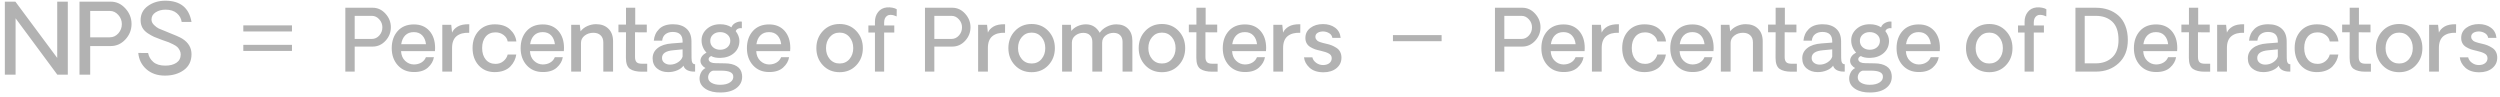
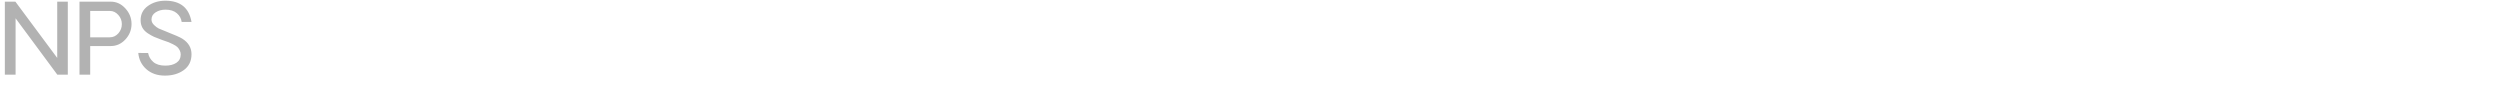
<svg xmlns="http://www.w3.org/2000/svg" width="411" height="16" viewBox="0 0 411 16" fill="none">
  <path d="M11.148 0.273V12.273H9.422L2.562 3.008V12.273H0.797V0.273H2.531L9.406 9.523V0.273H11.148ZM18.203 0.273C19.141 0.273 19.945 0.646 20.617 1.391C21.289 2.13 21.625 2.979 21.625 3.938C21.625 4.906 21.289 5.755 20.617 6.484C19.945 7.208 19.141 7.57 18.203 7.57H14.828V12.273H13.07V0.273H18.203ZM18.062 6.133C18.604 6.133 19.068 5.917 19.453 5.484C19.838 5.052 20.031 4.542 20.031 3.953C20.031 3.385 19.836 2.885 19.445 2.453C19.055 2.016 18.594 1.797 18.062 1.797H14.828V6.133H18.062ZM30.227 11.516C29.388 12.125 28.349 12.43 27.109 12.43C25.875 12.43 24.859 12.078 24.062 11.375C23.271 10.672 22.828 9.781 22.734 8.703L24.352 8.719C24.456 9.297 24.74 9.786 25.203 10.188C25.667 10.588 26.32 10.789 27.164 10.789C27.919 10.789 28.529 10.635 28.992 10.328C29.461 10.016 29.701 9.56 29.711 8.961C29.711 8.706 29.651 8.469 29.531 8.25C29.417 8.031 29.289 7.857 29.148 7.727C29.008 7.591 28.776 7.443 28.453 7.281C28.135 7.12 27.893 7.008 27.727 6.945C27.565 6.883 27.276 6.781 26.859 6.641C26.766 6.609 26.69 6.583 26.633 6.562C26.081 6.359 25.646 6.19 25.328 6.055C25.016 5.914 24.662 5.714 24.266 5.453C23.875 5.188 23.586 4.88 23.398 4.531C23.211 4.177 23.117 3.771 23.117 3.312C23.117 2.333 23.516 1.557 24.312 0.984C25.115 0.406 26.07 0.117 27.18 0.117C29.643 0.117 31.078 1.279 31.484 3.602H29.867C29.794 3.049 29.531 2.576 29.078 2.18C28.625 1.784 28.003 1.586 27.211 1.586C26.591 1.586 26.052 1.732 25.594 2.023C25.135 2.31 24.906 2.708 24.906 3.219C24.906 3.536 25.044 3.833 25.32 4.109C25.602 4.38 25.862 4.573 26.102 4.688C26.341 4.797 26.76 4.969 27.359 5.203C27.453 5.245 27.526 5.276 27.578 5.297C28.76 5.755 29.555 6.107 29.961 6.352C30.977 6.992 31.484 7.846 31.484 8.914C31.484 10.034 31.065 10.901 30.227 11.516Z" fill="#B2B2B2" />
-   <path d="M40 7.872H48M48 4.672L40 4.672" stroke="#B2B2B2" />
-   <path d="M61.264 1.273C62.084 1.273 62.788 1.599 63.376 2.251C63.964 2.898 64.258 3.641 64.258 4.479C64.258 5.327 63.964 6.07 63.376 6.708C62.788 7.341 62.084 7.658 61.264 7.658H58.31V11.773H56.773V1.273H61.264ZM61.141 6.4C61.615 6.4 62.02 6.211 62.357 5.833C62.695 5.455 62.863 5.008 62.863 4.493C62.863 3.996 62.692 3.559 62.351 3.181C62.009 2.798 61.605 2.606 61.141 2.606H58.31V6.4H61.141ZM71.531 7.897C71.531 8.121 71.522 8.292 71.504 8.41H65.933C65.969 9.08 66.192 9.611 66.603 10.003C67.013 10.39 67.489 10.588 68.031 10.598C68.505 10.598 68.918 10.493 69.269 10.283C69.62 10.074 69.87 9.782 70.02 9.408H71.333C71.228 10.051 70.898 10.62 70.342 11.117C69.79 11.609 69.025 11.851 68.045 11.842C66.951 11.842 66.069 11.473 65.399 10.734C64.734 9.992 64.401 9.055 64.401 7.925C64.401 6.776 64.725 5.838 65.372 5.108C66.024 4.379 66.915 4.015 68.045 4.015C69.12 4.015 69.97 4.368 70.595 5.074C71.219 5.781 71.531 6.722 71.531 7.897ZM68.031 5.279C67.443 5.279 66.974 5.457 66.623 5.812C66.272 6.163 66.051 6.649 65.96 7.269H70.034C69.961 6.653 69.754 6.168 69.412 5.812C69.07 5.457 68.61 5.279 68.031 5.279ZM77.15 3.987L77.137 5.389C76.257 5.352 75.567 5.537 75.065 5.942C74.569 6.348 74.32 6.995 74.32 7.884V11.773H72.714V4.076H74.184L74.32 5.361C74.489 4.96 74.799 4.628 75.25 4.363C75.706 4.094 76.339 3.969 77.15 3.987ZM81.334 11.855C80.249 11.855 79.37 11.486 78.695 10.748C78.025 10.005 77.69 9.055 77.69 7.897C77.69 6.749 78.023 5.812 78.689 5.088C79.358 4.363 80.24 4.001 81.334 4.001C82.419 4.001 83.259 4.281 83.856 4.842C84.458 5.402 84.802 6.061 84.889 6.817H83.46C83.396 6.398 83.175 6.045 82.797 5.758C82.419 5.466 81.972 5.32 81.457 5.32C80.773 5.32 80.236 5.555 79.844 6.024C79.456 6.489 79.263 7.114 79.263 7.897C79.263 8.681 79.461 9.312 79.857 9.791C80.254 10.265 80.792 10.502 81.471 10.502C81.967 10.502 82.396 10.354 82.756 10.058C83.12 9.757 83.355 9.395 83.46 8.971H84.875C84.82 9.326 84.716 9.666 84.561 9.989C84.406 10.313 84.191 10.62 83.918 10.912C83.649 11.199 83.291 11.429 82.845 11.602C82.398 11.771 81.894 11.855 81.334 11.855ZM92.723 7.897C92.723 8.121 92.713 8.292 92.695 8.41H87.124C87.16 9.08 87.384 9.611 87.794 10.003C88.204 10.39 88.68 10.588 89.223 10.598C89.697 10.598 90.109 10.493 90.46 10.283C90.811 10.074 91.061 9.782 91.212 9.408H92.524C92.42 10.051 92.089 10.62 91.533 11.117C90.982 11.609 90.216 11.851 89.236 11.842C88.143 11.842 87.261 11.473 86.591 10.734C85.925 9.992 85.593 9.055 85.593 7.925C85.593 6.776 85.916 5.838 86.564 5.108C87.215 4.379 88.106 4.015 89.236 4.015C90.312 4.015 91.162 4.368 91.786 5.074C92.41 5.781 92.723 6.722 92.723 7.897ZM89.223 5.279C88.635 5.279 88.165 5.457 87.814 5.812C87.463 6.163 87.243 6.649 87.151 7.269H91.226C91.153 6.653 90.945 6.168 90.603 5.812C90.262 5.457 89.801 5.279 89.223 5.279ZM97.993 3.974C98.85 3.974 99.529 4.224 100.03 4.726C100.536 5.222 100.789 5.91 100.789 6.79V11.773H99.183V6.975C99.183 6.478 99.037 6.09 98.745 5.812C98.458 5.53 98.057 5.389 97.542 5.389C96.991 5.389 96.514 5.546 96.113 5.86C95.712 6.17 95.512 6.569 95.512 7.057V11.773H93.905V4.076H95.32L95.443 5.149C95.721 4.785 96.091 4.498 96.551 4.288C97.016 4.078 97.496 3.974 97.993 3.974ZM105.506 11.787C104.667 11.787 104.022 11.634 103.571 11.329C103.125 11.019 102.901 10.411 102.901 9.504L102.915 5.307H101.671V4.049H102.915V1.273H104.433V4.049H106.333V5.32L104.398 5.307V9.367C104.398 9.75 104.48 10.03 104.645 10.208C104.809 10.386 105.096 10.475 105.506 10.475H106.401V11.787H105.506ZM109.84 11.855C109.092 11.855 108.479 11.65 108.001 11.24C107.527 10.83 107.29 10.281 107.29 9.593C107.29 8.9 107.566 8.337 108.117 7.904C108.669 7.467 109.448 7.212 110.455 7.139L112.219 7.002V6.79C112.219 5.765 111.679 5.252 110.599 5.252C110.116 5.252 109.717 5.375 109.402 5.621C109.088 5.867 108.908 6.22 108.862 6.681H107.488C107.552 5.915 107.846 5.275 108.37 4.76C108.894 4.245 109.651 3.987 110.64 3.987C111.592 3.987 112.335 4.231 112.868 4.719C113.406 5.202 113.675 5.901 113.675 6.817C113.675 7.246 113.677 7.793 113.682 8.458C113.686 9.119 113.688 9.481 113.688 9.545C113.688 10.238 113.884 10.575 114.276 10.557V11.773C114.071 11.773 113.914 11.769 113.805 11.76C113.012 11.678 112.531 11.356 112.362 10.796C112.148 11.106 111.806 11.361 111.337 11.562C110.872 11.758 110.373 11.855 109.84 11.855ZM110.147 10.625C110.631 10.625 111.07 10.495 111.467 10.235C111.868 9.971 112.118 9.659 112.219 9.299V8.116L110.694 8.26C109.455 8.365 108.835 8.788 108.835 9.531C108.835 9.868 108.965 10.135 109.225 10.331C109.484 10.527 109.792 10.625 110.147 10.625ZM118.487 15.205C117.489 15.223 116.676 15.037 116.047 14.645C115.418 14.253 115.074 13.74 115.015 13.106C114.978 12.742 115.042 12.377 115.206 12.013C115.37 11.648 115.63 11.372 115.985 11.185C115.771 11.081 115.58 10.921 115.411 10.707C115.243 10.493 115.158 10.256 115.158 9.996C115.158 9.463 115.489 9.009 116.149 8.636C115.908 8.412 115.712 8.121 115.562 7.761C115.411 7.401 115.336 7.029 115.336 6.646C115.336 5.908 115.623 5.282 116.197 4.767C116.771 4.247 117.503 3.987 118.392 3.987C119.13 3.987 119.75 4.156 120.251 4.493C120.356 4.174 120.586 3.926 120.941 3.748C121.301 3.566 121.641 3.502 121.96 3.557V4.637C121.746 4.6 121.543 4.623 121.352 4.705C121.16 4.787 121.028 4.926 120.955 5.122C121.356 5.655 121.557 6.188 121.557 6.722C121.557 7.542 121.263 8.21 120.675 8.725C120.087 9.235 119.34 9.499 118.433 9.518C117.763 9.527 117.259 9.424 116.922 9.21C116.762 9.274 116.644 9.367 116.566 9.49C116.493 9.613 116.475 9.734 116.512 9.853C116.626 10.208 117.013 10.386 117.674 10.386L119.205 10.413C119.998 10.422 120.641 10.582 121.133 10.892C121.63 11.201 121.914 11.664 121.987 12.279C122.092 13.145 121.826 13.847 121.188 14.385C120.554 14.922 119.654 15.196 118.487 15.205ZM120.06 6.708C120.06 6.289 119.9 5.947 119.581 5.683C119.262 5.414 118.863 5.279 118.385 5.279C117.911 5.279 117.521 5.416 117.216 5.689C116.915 5.958 116.765 6.302 116.765 6.722C116.765 7.15 116.917 7.501 117.223 7.774C117.533 8.043 117.922 8.178 118.392 8.178C118.875 8.178 119.273 8.041 119.588 7.768C119.902 7.49 120.06 7.136 120.06 6.708ZM120.545 12.484C120.481 11.906 119.829 11.616 118.59 11.616H117.216C116.965 11.68 116.769 11.817 116.628 12.026C116.487 12.241 116.416 12.473 116.416 12.724C116.416 13.106 116.603 13.405 116.977 13.619C117.35 13.833 117.817 13.94 118.378 13.94C119.098 13.94 119.652 13.804 120.039 13.53C120.431 13.261 120.6 12.913 120.545 12.484ZM129.924 7.897C129.924 8.121 129.915 8.292 129.896 8.41H124.325C124.362 9.08 124.585 9.611 124.995 10.003C125.405 10.39 125.882 10.588 126.424 10.598C126.898 10.598 127.31 10.493 127.661 10.283C128.012 10.074 128.263 9.782 128.413 9.408H129.726C129.621 10.051 129.29 10.62 128.734 11.117C128.183 11.609 127.417 11.851 126.438 11.842C125.344 11.842 124.462 11.473 123.792 10.734C123.127 9.992 122.794 9.055 122.794 7.925C122.794 6.776 123.118 5.838 123.765 5.108C124.416 4.379 125.307 4.015 126.438 4.015C127.513 4.015 128.363 4.368 128.987 5.074C129.612 5.781 129.924 6.722 129.924 7.897ZM126.424 5.279C125.836 5.279 125.367 5.457 125.016 5.812C124.665 6.163 124.444 6.649 124.353 7.269H128.427C128.354 6.653 128.146 6.168 127.805 5.812C127.463 5.457 127.003 5.279 126.424 5.279ZM140.772 10.734C140.057 11.491 139.143 11.869 138.031 11.869C136.924 11.869 136.01 11.491 135.29 10.734C134.57 9.973 134.21 9.032 134.21 7.911C134.21 6.79 134.57 5.849 135.29 5.088C136.01 4.327 136.924 3.946 138.031 3.946C139.143 3.946 140.057 4.327 140.772 5.088C141.493 5.849 141.853 6.79 141.853 7.911C141.853 9.032 141.493 9.973 140.772 10.734ZM136.418 9.716C136.833 10.199 137.37 10.44 138.031 10.44C138.697 10.44 139.237 10.199 139.651 9.716C140.066 9.228 140.273 8.627 140.273 7.911C140.273 7.182 140.066 6.576 139.651 6.093C139.237 5.605 138.697 5.361 138.031 5.361C137.37 5.361 136.833 5.605 136.418 6.093C136.003 6.576 135.796 7.182 135.796 7.911C135.796 8.631 136.003 9.233 136.418 9.716ZM143.842 11.773V5.348H142.762V4.186H143.842V3.584C143.842 2.951 144.015 2.415 144.361 1.978C144.708 1.535 145.184 1.283 145.79 1.219C146.1 1.191 146.41 1.207 146.72 1.267C147.034 1.326 147.269 1.412 147.424 1.526L147.41 2.702C147.287 2.638 147.141 2.581 146.973 2.531C146.809 2.477 146.617 2.447 146.398 2.442C146.18 2.438 145.995 2.488 145.845 2.593C145.517 2.816 145.353 3.192 145.353 3.721V4.186H147.021V5.348H145.353V11.773H143.842ZM156.557 1.273C157.377 1.273 158.081 1.599 158.669 2.251C159.257 2.898 159.551 3.641 159.551 4.479C159.551 5.327 159.257 6.07 158.669 6.708C158.081 7.341 157.377 7.658 156.557 7.658H153.604V11.773H152.065V1.273H156.557ZM156.434 6.4C156.908 6.4 157.313 6.211 157.65 5.833C157.988 5.455 158.156 5.008 158.156 4.493C158.156 3.996 157.985 3.559 157.644 3.181C157.302 2.798 156.898 2.606 156.434 2.606H153.604V6.4H156.434ZM165.238 3.987L165.225 5.389C164.345 5.352 163.655 5.537 163.153 5.942C162.657 6.348 162.408 6.995 162.408 7.884V11.773H160.802V4.076H162.271L162.408 5.361C162.577 4.96 162.887 4.628 163.338 4.363C163.794 4.094 164.427 3.969 165.238 3.987ZM172.341 10.734C171.625 11.491 170.712 11.869 169.6 11.869C168.492 11.869 167.578 11.491 166.858 10.734C166.138 9.973 165.778 9.032 165.778 7.911C165.778 6.79 166.138 5.849 166.858 5.088C167.578 4.327 168.492 3.946 169.6 3.946C170.712 3.946 171.625 4.327 172.341 5.088C173.061 5.849 173.421 6.79 173.421 7.911C173.421 9.032 173.061 9.973 172.341 10.734ZM167.986 9.716C168.401 10.199 168.939 10.44 169.6 10.44C170.265 10.44 170.805 10.199 171.22 9.716C171.634 9.228 171.842 8.627 171.842 7.911C171.842 7.182 171.634 6.576 171.22 6.093C170.805 5.605 170.265 5.361 169.6 5.361C168.939 5.361 168.401 5.605 167.986 6.093C167.572 6.576 167.364 7.182 167.364 7.911C167.364 8.631 167.572 9.233 167.986 9.716ZM183.518 4.001C184.338 4.001 184.983 4.243 185.452 4.726C185.926 5.204 186.163 5.869 186.163 6.722V11.773H184.55V6.899C184.55 6.425 184.42 6.059 184.16 5.799C183.905 5.535 183.54 5.402 183.066 5.402C182.561 5.402 182.121 5.553 181.747 5.854C181.378 6.15 181.193 6.537 181.193 7.016V11.773H179.58V6.899C179.58 6.425 179.45 6.059 179.19 5.799C178.935 5.535 178.571 5.402 178.097 5.402C177.591 5.402 177.151 5.553 176.777 5.854C176.404 6.15 176.217 6.537 176.217 7.016V11.773H174.61V4.076H176.053L176.121 5.095C176.381 4.757 176.727 4.491 177.16 4.295C177.598 4.099 178.053 4.001 178.527 4.001C179.516 4.001 180.273 4.464 180.797 5.389C181.066 4.979 181.451 4.646 181.952 4.391C182.453 4.131 182.975 4.001 183.518 4.001ZM193.765 10.734C193.049 11.491 192.135 11.869 191.023 11.869C189.916 11.869 189.002 11.491 188.282 10.734C187.562 9.973 187.202 9.032 187.202 7.911C187.202 6.79 187.562 5.849 188.282 5.088C189.002 4.327 189.916 3.946 191.023 3.946C192.135 3.946 193.049 4.327 193.765 5.088C194.485 5.849 194.845 6.79 194.845 7.911C194.845 9.032 194.485 9.973 193.765 10.734ZM189.41 9.716C189.825 10.199 190.363 10.44 191.023 10.44C191.689 10.44 192.229 10.199 192.644 9.716C193.058 9.228 193.266 8.627 193.266 7.911C193.266 7.182 193.058 6.576 192.644 6.093C192.229 5.605 191.689 5.361 191.023 5.361C190.363 5.361 189.825 5.605 189.41 6.093C188.995 6.576 188.788 7.182 188.788 7.911C188.788 8.631 188.995 9.233 189.41 9.716ZM199.281 11.787C198.443 11.787 197.798 11.634 197.347 11.329C196.9 11.019 196.677 10.411 196.677 9.504L196.69 5.307H195.446V4.049H196.69V1.273H198.208V4.049H200.108V5.32L198.174 5.307V9.367C198.174 9.75 198.256 10.03 198.42 10.208C198.584 10.386 198.871 10.475 199.281 10.475H200.177V11.787H199.281ZM208.154 7.897C208.154 8.121 208.145 8.292 208.127 8.41H202.556C202.592 9.08 202.815 9.611 203.226 10.003C203.636 10.39 204.112 10.588 204.654 10.598C205.128 10.598 205.541 10.493 205.892 10.283C206.243 10.074 206.493 9.782 206.644 9.408H207.956C207.851 10.051 207.521 10.62 206.965 11.117C206.413 11.609 205.648 11.851 204.668 11.842C203.574 11.842 202.692 11.473 202.022 10.734C201.357 9.992 201.024 9.055 201.024 7.925C201.024 6.776 201.348 5.838 201.995 5.108C202.647 4.379 203.538 4.015 204.668 4.015C205.743 4.015 206.593 4.368 207.218 5.074C207.842 5.781 208.154 6.722 208.154 7.897ZM204.654 5.279C204.066 5.279 203.597 5.457 203.246 5.812C202.895 6.163 202.674 6.649 202.583 7.269H206.657C206.584 6.653 206.377 6.168 206.035 5.812C205.693 5.457 205.233 5.279 204.654 5.279ZM213.773 3.987L213.76 5.389C212.88 5.352 212.19 5.537 211.688 5.942C211.192 6.348 210.943 6.995 210.943 7.884V11.773H209.337V4.076H210.807L210.943 5.361C211.112 4.96 211.422 4.628 211.873 4.363C212.329 4.094 212.962 3.969 213.773 3.987ZM217.574 11.883C216.604 11.883 215.842 11.632 215.291 11.131C214.744 10.625 214.441 10.055 214.382 9.422H215.756C215.829 9.777 216.038 10.08 216.385 10.331C216.731 10.582 217.118 10.703 217.547 10.693C217.975 10.684 218.312 10.577 218.559 10.372C218.809 10.167 218.935 9.9 218.935 9.572C218.935 9.235 218.78 8.98 218.47 8.807C218.164 8.629 217.709 8.474 217.103 8.342C216.756 8.269 216.453 8.189 216.193 8.103C215.938 8.011 215.681 7.888 215.421 7.733C215.161 7.578 214.961 7.376 214.819 7.125C214.678 6.874 214.607 6.58 214.607 6.243C214.607 5.55 214.883 4.997 215.435 4.582C215.986 4.167 216.676 3.96 217.506 3.96C218.29 3.96 218.951 4.156 219.488 4.548C220.026 4.94 220.331 5.5 220.404 6.229H219.044C218.98 5.883 218.805 5.626 218.518 5.457C218.235 5.288 217.937 5.195 217.622 5.177C217.23 5.159 216.902 5.227 216.638 5.382C216.378 5.537 216.248 5.762 216.248 6.059C216.248 6.2 216.285 6.327 216.357 6.441C216.435 6.551 216.512 6.64 216.59 6.708C216.667 6.772 216.806 6.84 217.007 6.913C217.207 6.981 217.362 7.029 217.472 7.057C217.581 7.084 217.77 7.13 218.039 7.193C218.376 7.266 218.67 7.353 218.921 7.453C219.172 7.553 219.429 7.688 219.693 7.856C219.962 8.021 220.17 8.242 220.315 8.52C220.461 8.793 220.534 9.112 220.534 9.477C220.534 10.188 220.261 10.766 219.714 11.213C219.167 11.659 218.454 11.883 217.574 11.883Z" fill="#B2B2B2" />
-   <path d="M229 6.273H237" stroke="#B2B2B2" />
-   <path d="M250.264 1.273C251.084 1.273 251.788 1.599 252.376 2.251C252.964 2.898 253.258 3.641 253.258 4.479C253.258 5.327 252.964 6.07 252.376 6.708C251.788 7.341 251.084 7.658 250.264 7.658H247.311V11.773H245.772V1.273H250.264ZM250.141 6.4C250.615 6.4 251.02 6.211 251.357 5.833C251.695 5.455 251.863 5.008 251.863 4.493C251.863 3.996 251.692 3.559 251.351 3.181C251.009 2.798 250.605 2.606 250.141 2.606H247.311V6.4H250.141ZM260.531 7.897C260.531 8.121 260.522 8.292 260.504 8.41H254.933C254.969 9.08 255.192 9.611 255.603 10.003C256.013 10.39 256.489 10.588 257.031 10.598C257.505 10.598 257.918 10.493 258.269 10.283C258.619 10.074 258.87 9.782 259.021 9.408H260.333C260.228 10.051 259.898 10.62 259.342 11.117C258.79 11.609 258.025 11.851 257.045 11.842C255.951 11.842 255.069 11.473 254.399 10.734C253.734 9.992 253.401 9.055 253.401 7.925C253.401 6.776 253.725 5.838 254.372 5.108C255.024 4.379 255.915 4.015 257.045 4.015C258.12 4.015 258.97 4.368 259.595 5.074C260.219 5.781 260.531 6.722 260.531 7.897ZM257.031 5.279C256.443 5.279 255.974 5.457 255.623 5.812C255.272 6.163 255.051 6.649 254.96 7.269H259.034C258.961 6.653 258.754 6.168 258.412 5.812C258.07 5.457 257.61 5.279 257.031 5.279ZM266.15 3.987L266.137 5.389C265.257 5.352 264.567 5.537 264.065 5.942C263.569 6.348 263.32 6.995 263.32 7.884V11.773H261.714V4.076H263.184L263.32 5.361C263.489 4.96 263.799 4.628 264.25 4.363C264.706 4.094 265.339 3.969 266.15 3.987ZM270.334 11.855C269.249 11.855 268.37 11.486 267.695 10.748C267.025 10.005 266.69 9.055 266.69 7.897C266.69 6.749 267.023 5.812 267.688 5.088C268.358 4.363 269.24 4.001 270.334 4.001C271.419 4.001 272.259 4.281 272.856 4.842C273.458 5.402 273.802 6.061 273.889 6.817H272.46C272.396 6.398 272.175 6.045 271.797 5.758C271.419 5.466 270.972 5.32 270.457 5.32C269.773 5.32 269.236 5.555 268.844 6.024C268.456 6.489 268.263 7.114 268.263 7.897C268.263 8.681 268.461 9.312 268.857 9.791C269.254 10.265 269.792 10.502 270.471 10.502C270.967 10.502 271.396 10.354 271.756 10.058C272.12 9.757 272.355 9.395 272.46 8.971H273.875C273.82 9.326 273.715 9.666 273.561 9.989C273.406 10.313 273.191 10.62 272.918 10.912C272.649 11.199 272.291 11.429 271.845 11.602C271.398 11.771 270.895 11.855 270.334 11.855ZM281.723 7.897C281.723 8.121 281.714 8.292 281.695 8.41H276.124C276.16 9.08 276.384 9.611 276.794 10.003C277.204 10.39 277.68 10.588 278.223 10.598C278.697 10.598 279.109 10.493 279.46 10.283C279.811 10.074 280.062 9.782 280.212 9.408H281.524C281.42 10.051 281.089 10.62 280.533 11.117C279.982 11.609 279.216 11.851 278.236 11.842C277.143 11.842 276.261 11.473 275.591 10.734C274.925 9.992 274.593 9.055 274.593 7.925C274.593 6.776 274.916 5.838 275.563 5.108C276.215 4.379 277.106 4.015 278.236 4.015C279.312 4.015 280.162 4.368 280.786 5.074C281.41 5.781 281.723 6.722 281.723 7.897ZM278.223 5.279C277.635 5.279 277.165 5.457 276.814 5.812C276.464 6.163 276.243 6.649 276.151 7.269H280.226C280.153 6.653 279.945 6.168 279.604 5.812C279.262 5.457 278.801 5.279 278.223 5.279ZM286.993 3.974C287.85 3.974 288.529 4.224 289.03 4.726C289.536 5.222 289.789 5.91 289.789 6.79V11.773H288.183V6.975C288.183 6.478 288.037 6.09 287.745 5.812C287.458 5.53 287.057 5.389 286.542 5.389C285.991 5.389 285.514 5.546 285.113 5.86C284.712 6.17 284.512 6.569 284.512 7.057V11.773H282.905V4.076H284.32L284.443 5.149C284.721 4.785 285.09 4.498 285.551 4.288C286.016 4.078 286.496 3.974 286.993 3.974ZM294.506 11.787C293.667 11.787 293.022 11.634 292.571 11.329C292.125 11.019 291.901 10.411 291.901 9.504L291.915 5.307H290.671V4.049H291.915V1.273H293.433V4.049H295.333V5.32L293.398 5.307V9.367C293.398 9.75 293.48 10.03 293.645 10.208C293.809 10.386 294.096 10.475 294.506 10.475H295.401V11.787H294.506ZM298.84 11.855C298.092 11.855 297.479 11.65 297.001 11.24C296.527 10.83 296.29 10.281 296.29 9.593C296.29 8.9 296.566 8.337 297.117 7.904C297.669 7.467 298.448 7.212 299.455 7.139L301.219 7.002V6.79C301.219 5.765 300.679 5.252 299.599 5.252C299.116 5.252 298.717 5.375 298.402 5.621C298.088 5.867 297.908 6.22 297.862 6.681H296.488C296.552 5.915 296.846 5.275 297.37 4.76C297.894 4.245 298.651 3.987 299.64 3.987C300.592 3.987 301.335 4.231 301.868 4.719C302.406 5.202 302.675 5.901 302.675 6.817C302.675 7.246 302.677 7.793 302.682 8.458C302.686 9.119 302.688 9.481 302.688 9.545C302.688 10.238 302.884 10.575 303.276 10.557V11.773C303.071 11.773 302.914 11.769 302.805 11.76C302.012 11.678 301.531 11.356 301.362 10.796C301.148 11.106 300.806 11.361 300.337 11.562C299.872 11.758 299.373 11.855 298.84 11.855ZM299.147 10.625C299.631 10.625 300.07 10.495 300.467 10.235C300.868 9.971 301.118 9.659 301.219 9.299V8.116L299.694 8.26C298.455 8.365 297.835 8.788 297.835 9.531C297.835 9.868 297.965 10.135 298.225 10.331C298.484 10.527 298.792 10.625 299.147 10.625ZM307.487 15.205C306.489 15.223 305.676 15.037 305.047 14.645C304.418 14.253 304.074 13.74 304.015 13.106C303.978 12.742 304.042 12.377 304.206 12.013C304.37 11.648 304.63 11.372 304.985 11.185C304.771 11.081 304.58 10.921 304.411 10.707C304.243 10.493 304.158 10.256 304.158 9.996C304.158 9.463 304.489 9.009 305.149 8.636C304.908 8.412 304.712 8.121 304.562 7.761C304.411 7.401 304.336 7.029 304.336 6.646C304.336 5.908 304.623 5.282 305.197 4.767C305.771 4.247 306.503 3.987 307.392 3.987C308.13 3.987 308.75 4.156 309.251 4.493C309.356 4.174 309.586 3.926 309.941 3.748C310.301 3.566 310.641 3.502 310.96 3.557V4.637C310.746 4.6 310.543 4.623 310.352 4.705C310.16 4.787 310.028 4.926 309.955 5.122C310.356 5.655 310.557 6.188 310.557 6.722C310.557 7.542 310.263 8.21 309.675 8.725C309.087 9.235 308.34 9.499 307.433 9.518C306.763 9.527 306.259 9.424 305.922 9.21C305.762 9.274 305.644 9.367 305.566 9.49C305.493 9.613 305.475 9.734 305.512 9.853C305.626 10.208 306.013 10.386 306.674 10.386L308.205 10.413C308.998 10.422 309.641 10.582 310.133 10.892C310.63 11.201 310.914 11.664 310.987 12.279C311.092 13.145 310.826 13.847 310.188 14.385C309.554 14.922 308.654 15.196 307.487 15.205ZM309.06 6.708C309.06 6.289 308.9 5.947 308.581 5.683C308.262 5.414 307.863 5.279 307.385 5.279C306.911 5.279 306.521 5.416 306.216 5.689C305.915 5.958 305.765 6.302 305.765 6.722C305.765 7.15 305.917 7.501 306.223 7.774C306.533 8.043 306.922 8.178 307.392 8.178C307.875 8.178 308.273 8.041 308.588 7.768C308.902 7.49 309.06 7.136 309.06 6.708ZM309.545 12.484C309.481 11.906 308.829 11.616 307.59 11.616H306.216C305.965 11.68 305.769 11.817 305.628 12.026C305.487 12.241 305.416 12.473 305.416 12.724C305.416 13.106 305.603 13.405 305.977 13.619C306.35 13.833 306.817 13.94 307.378 13.94C308.098 13.94 308.652 13.804 309.039 13.53C309.431 13.261 309.6 12.913 309.545 12.484ZM318.924 7.897C318.924 8.121 318.915 8.292 318.896 8.41H313.325C313.362 9.08 313.585 9.611 313.995 10.003C314.405 10.39 314.882 10.588 315.424 10.598C315.898 10.598 316.31 10.493 316.661 10.283C317.012 10.074 317.263 9.782 317.413 9.408H318.726C318.621 10.051 318.29 10.62 317.734 11.117C317.183 11.609 316.417 11.851 315.438 11.842C314.344 11.842 313.462 11.473 312.792 10.734C312.127 9.992 311.794 9.055 311.794 7.925C311.794 6.776 312.118 5.838 312.765 5.108C313.416 4.379 314.307 4.015 315.438 4.015C316.513 4.015 317.363 4.368 317.987 5.074C318.612 5.781 318.924 6.722 318.924 7.897ZM315.424 5.279C314.836 5.279 314.367 5.457 314.016 5.812C313.665 6.163 313.444 6.649 313.353 7.269H317.427C317.354 6.653 317.146 6.168 316.805 5.812C316.463 5.457 316.003 5.279 315.424 5.279ZM329.772 10.734C329.057 11.491 328.143 11.869 327.031 11.869C325.924 11.869 325.01 11.491 324.29 10.734C323.57 9.973 323.21 9.032 323.21 7.911C323.21 6.79 323.57 5.849 324.29 5.088C325.01 4.327 325.924 3.946 327.031 3.946C328.143 3.946 329.057 4.327 329.772 5.088C330.493 5.849 330.853 6.79 330.853 7.911C330.853 9.032 330.493 9.973 329.772 10.734ZM325.418 9.716C325.833 10.199 326.37 10.44 327.031 10.44C327.697 10.44 328.237 10.199 328.651 9.716C329.066 9.228 329.273 8.627 329.273 7.911C329.273 7.182 329.066 6.576 328.651 6.093C328.237 5.605 327.697 5.361 327.031 5.361C326.37 5.361 325.833 5.605 325.418 6.093C325.003 6.576 324.796 7.182 324.796 7.911C324.796 8.631 325.003 9.233 325.418 9.716ZM332.842 11.773V5.348H331.762V4.186H332.842V3.584C332.842 2.951 333.015 2.415 333.361 1.978C333.708 1.535 334.184 1.283 334.79 1.219C335.1 1.191 335.41 1.207 335.72 1.267C336.034 1.326 336.269 1.412 336.424 1.526L336.41 2.702C336.287 2.638 336.141 2.581 335.973 2.531C335.809 2.477 335.617 2.447 335.398 2.442C335.18 2.438 334.995 2.488 334.845 2.593C334.517 2.816 334.353 3.192 334.353 3.721V4.186H336.021V5.348H334.353V11.773H332.842ZM341.202 1.273H344.565C345.304 1.273 345.985 1.381 346.609 1.595C347.234 1.809 347.787 2.13 348.271 2.559C348.758 2.982 349.136 3.541 349.405 4.233C349.679 4.922 349.815 5.703 349.815 6.578C349.815 8.191 349.314 9.461 348.312 10.386C347.313 11.311 346.065 11.773 344.565 11.773H341.202V1.273ZM344.552 10.413C345.655 10.413 346.552 10.089 347.245 9.442C347.938 8.795 348.284 7.84 348.284 6.578C348.284 5.206 347.942 4.202 347.259 3.563C346.58 2.925 345.677 2.606 344.552 2.606H342.727V10.413H344.552ZM357.943 7.897C357.943 8.121 357.934 8.292 357.916 8.41H352.345C352.381 9.08 352.604 9.611 353.015 10.003C353.425 10.39 353.901 10.588 354.443 10.598C354.917 10.598 355.33 10.493 355.681 10.283C356.032 10.074 356.282 9.782 356.433 9.408H357.745C357.64 10.051 357.31 10.62 356.754 11.117C356.202 11.609 355.437 11.851 354.457 11.842C353.363 11.842 352.481 11.473 351.812 10.734C351.146 9.992 350.813 9.055 350.813 7.925C350.813 6.776 351.137 5.838 351.784 5.108C352.436 4.379 353.327 4.015 354.457 4.015C355.533 4.015 356.382 4.368 357.007 5.074C357.631 5.781 357.943 6.722 357.943 7.897ZM354.443 5.279C353.855 5.279 353.386 5.457 353.035 5.812C352.684 6.163 352.463 6.649 352.372 7.269H356.446C356.373 6.653 356.166 6.168 355.824 5.812C355.482 5.457 355.022 5.279 354.443 5.279ZM362.455 11.787C361.617 11.787 360.972 11.634 360.521 11.329C360.074 11.019 359.851 10.411 359.851 9.504L359.864 5.307H358.62V4.049H359.864V1.273H361.382V4.049H363.282V5.32L361.348 5.307V9.367C361.348 9.75 361.43 10.03 361.594 10.208C361.758 10.386 362.045 10.475 362.455 10.475H363.351V11.787H362.455ZM368.936 3.987L368.922 5.389C368.042 5.352 367.352 5.537 366.851 5.942C366.354 6.348 366.105 6.995 366.105 7.884V11.773H364.499V4.076H365.969L366.105 5.361C366.274 4.96 366.584 4.628 367.035 4.363C367.491 4.094 368.124 3.969 368.936 3.987ZM372.094 11.855C371.346 11.855 370.733 11.65 370.255 11.24C369.781 10.83 369.544 10.281 369.544 9.593C369.544 8.9 369.82 8.337 370.371 7.904C370.923 7.467 371.702 7.212 372.709 7.139L374.473 7.002V6.79C374.473 5.765 373.933 5.252 372.853 5.252C372.369 5.252 371.971 5.375 371.656 5.621C371.342 5.867 371.162 6.22 371.116 6.681H369.742C369.806 5.915 370.1 5.275 370.624 4.76C371.148 4.245 371.905 3.987 372.894 3.987C373.846 3.987 374.589 4.231 375.122 4.719C375.66 5.202 375.929 5.901 375.929 6.817C375.929 7.246 375.931 7.793 375.936 8.458C375.94 9.119 375.942 9.481 375.942 9.545C375.942 10.238 376.138 10.575 376.53 10.557V11.773C376.325 11.773 376.168 11.769 376.059 11.76C375.266 11.678 374.785 11.356 374.616 10.796C374.402 11.106 374.06 11.361 373.591 11.562C373.126 11.758 372.627 11.855 372.094 11.855ZM372.401 10.625C372.884 10.625 373.324 10.495 373.721 10.235C374.122 9.971 374.372 9.659 374.473 9.299V8.116L372.948 8.26C371.709 8.365 371.089 8.788 371.089 9.531C371.089 9.868 371.219 10.135 371.479 10.331C371.738 10.527 372.046 10.625 372.401 10.625ZM380.885 11.855C379.8 11.855 378.921 11.486 378.246 10.748C377.576 10.005 377.241 9.055 377.241 7.897C377.241 6.749 377.574 5.812 378.239 5.088C378.909 4.363 379.791 4.001 380.885 4.001C381.969 4.001 382.81 4.281 383.407 4.842C384.009 5.402 384.353 6.061 384.439 6.817H383.011C382.947 6.398 382.726 6.045 382.348 5.758C381.969 5.466 381.523 5.32 381.008 5.32C380.324 5.32 379.786 5.555 379.395 6.024C379.007 6.489 378.813 7.114 378.813 7.897C378.813 8.681 379.012 9.312 379.408 9.791C379.805 10.265 380.342 10.502 381.021 10.502C381.518 10.502 381.947 10.354 382.307 10.058C382.671 9.757 382.906 9.395 383.011 8.971H384.426C384.371 9.326 384.266 9.666 384.111 9.989C383.956 10.313 383.742 10.62 383.469 10.912C383.2 11.199 382.842 11.429 382.396 11.602C381.949 11.771 381.445 11.855 380.885 11.855ZM388.883 11.787C388.044 11.787 387.399 11.634 386.948 11.329C386.502 11.019 386.278 10.411 386.278 9.504L386.292 5.307H385.048V4.049H386.292V1.273H387.81V4.049H389.71V5.32L387.775 5.307V9.367C387.775 9.75 387.857 10.03 388.021 10.208C388.186 10.386 388.473 10.475 388.883 10.475H389.778V11.787H388.883ZM397.161 10.734C396.446 11.491 395.532 11.869 394.42 11.869C393.312 11.869 392.399 11.491 391.679 10.734C390.959 9.973 390.599 9.032 390.599 7.911C390.599 6.79 390.959 5.849 391.679 5.088C392.399 4.327 393.312 3.946 394.42 3.946C395.532 3.946 396.446 4.327 397.161 5.088C397.881 5.849 398.241 6.79 398.241 7.911C398.241 9.032 397.881 9.973 397.161 10.734ZM392.807 9.716C393.221 10.199 393.759 10.44 394.42 10.44C395.085 10.44 395.625 10.199 396.04 9.716C396.455 9.228 396.662 8.627 396.662 7.911C396.662 7.182 396.455 6.576 396.04 6.093C395.625 5.605 395.085 5.361 394.42 5.361C393.759 5.361 393.221 5.605 392.807 6.093C392.392 6.576 392.185 7.182 392.185 7.911C392.185 8.631 392.392 9.233 392.807 9.716ZM403.785 3.987L403.771 5.389C402.892 5.352 402.201 5.537 401.7 5.942C401.203 6.348 400.955 6.995 400.955 7.884V11.773H399.349V4.076H400.818L400.955 5.361C401.124 4.96 401.434 4.628 401.885 4.363C402.34 4.094 402.974 3.969 403.785 3.987ZM407.586 11.883C406.615 11.883 405.854 11.632 405.303 11.131C404.756 10.625 404.453 10.055 404.394 9.422H405.768C405.84 9.777 406.05 10.08 406.396 10.331C406.743 10.582 407.13 10.703 407.559 10.693C407.987 10.684 408.324 10.577 408.57 10.372C408.821 10.167 408.946 9.9 408.946 9.572C408.946 9.235 408.791 8.98 408.481 8.807C408.176 8.629 407.72 8.474 407.114 8.342C406.768 8.269 406.465 8.189 406.205 8.103C405.95 8.011 405.692 7.888 405.433 7.733C405.173 7.578 404.972 7.376 404.831 7.125C404.69 6.874 404.619 6.58 404.619 6.243C404.619 5.55 404.895 4.997 405.446 4.582C405.998 4.167 406.688 3.96 407.518 3.96C408.301 3.96 408.962 4.156 409.5 4.548C410.038 4.94 410.343 5.5 410.416 6.229H409.056C408.992 5.883 408.816 5.626 408.529 5.457C408.247 5.288 407.948 5.195 407.634 5.177C407.242 5.159 406.914 5.227 406.649 5.382C406.39 5.537 406.26 5.762 406.26 6.059C406.26 6.2 406.296 6.327 406.369 6.441C406.447 6.551 406.524 6.64 406.602 6.708C406.679 6.772 406.818 6.84 407.019 6.913C407.219 6.981 407.374 7.029 407.483 7.057C407.593 7.084 407.782 7.13 408.051 7.193C408.388 7.266 408.682 7.353 408.933 7.453C409.183 7.553 409.441 7.688 409.705 7.856C409.974 8.021 410.181 8.242 410.327 8.52C410.473 8.793 410.546 9.112 410.546 9.477C410.546 10.188 410.272 10.766 409.726 11.213C409.179 11.659 408.465 11.883 407.586 11.883Z" fill="#B2B2B2" />
</svg>